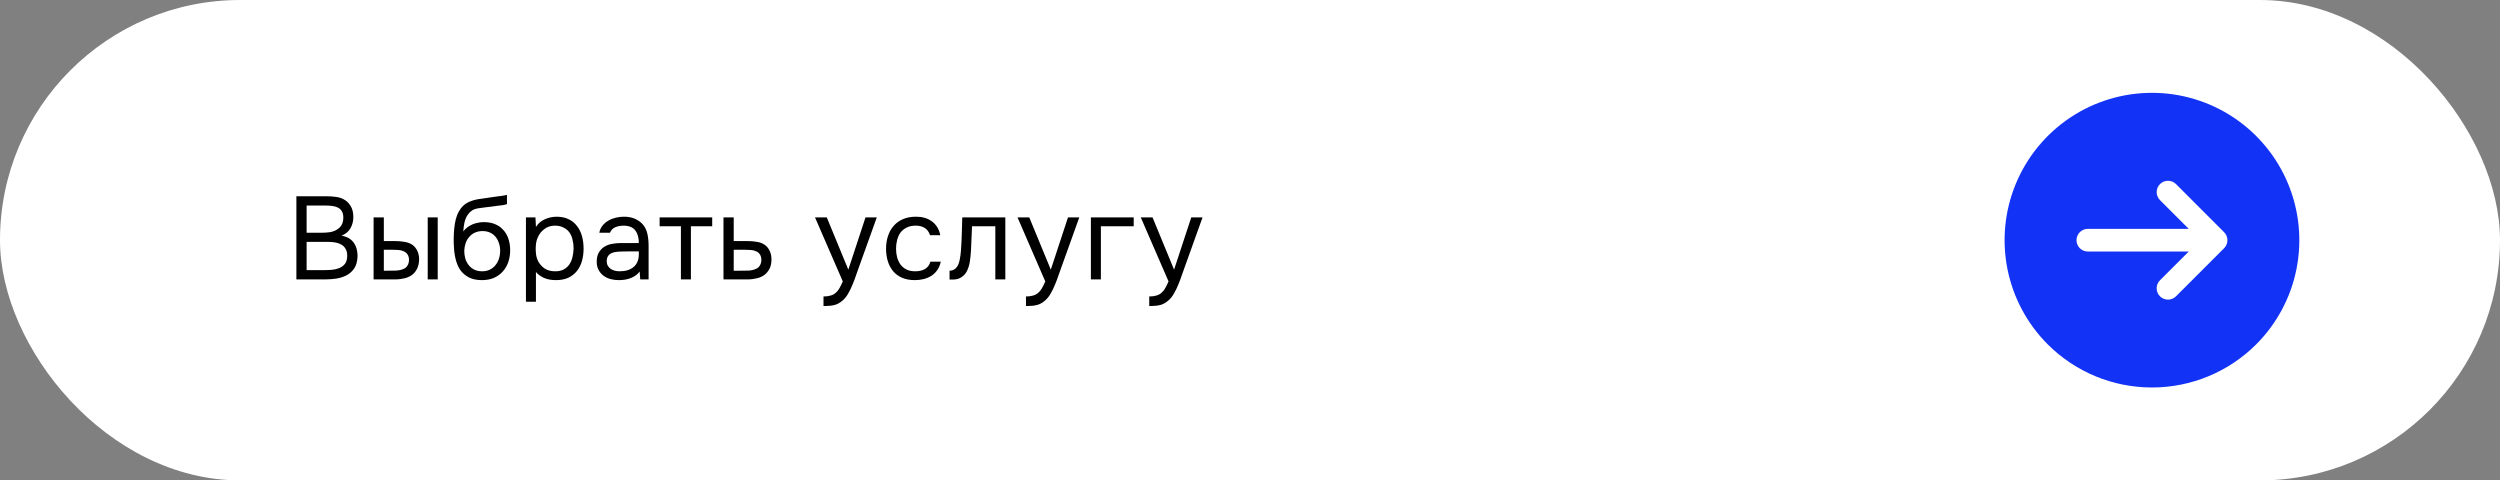
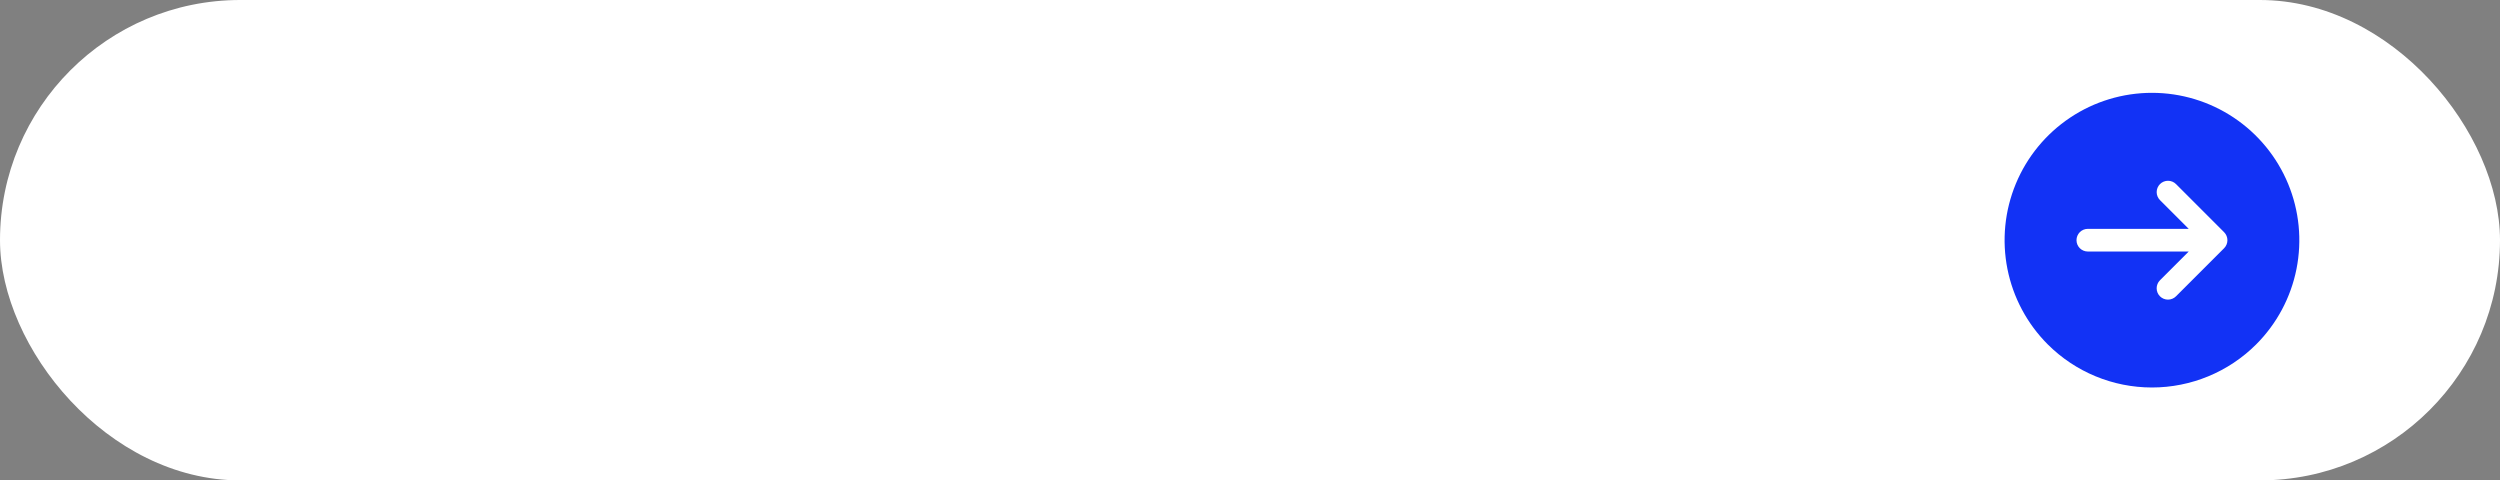
<svg xmlns="http://www.w3.org/2000/svg" width="510" height="98" viewBox="0 0 510 98" fill="none">
  <rect x="0" y="0" width="510" height="98" fill="#808080" stroke="none" />
  <rect width="510" height="98" rx="49" fill="white" />
-   <path d="M60.464 40.032H66.415C67.231 40.032 67.968 40.08 68.624 40.176C69.296 40.272 69.895 40.496 70.424 40.848C70.888 41.152 71.279 41.584 71.6 42.144C71.919 42.704 72.079 43.416 72.079 44.28C72.079 45.144 71.879 45.912 71.48 46.584C71.096 47.256 70.496 47.752 69.68 48.072C70.767 48.264 71.584 48.728 72.127 49.464C72.671 50.184 72.944 51.12 72.944 52.272C72.895 53.328 72.671 54.152 72.272 54.744C71.871 55.336 71.359 55.8 70.736 56.136C70.112 56.472 69.407 56.704 68.624 56.832C67.856 56.944 67.079 57 66.296 57H60.464V40.032ZM62.551 41.928V47.472H65.816C66.263 47.472 66.728 47.44 67.207 47.376C67.688 47.312 68.12 47.176 68.504 46.968C68.951 46.744 69.311 46.44 69.584 46.056C69.871 45.656 70.023 45.112 70.04 44.424C70.04 43.88 69.944 43.448 69.751 43.128C69.559 42.792 69.296 42.536 68.96 42.36C68.624 42.184 68.24 42.072 67.808 42.024C67.376 41.96 66.919 41.928 66.439 41.928H62.551ZM66.224 55.104C66.736 55.104 67.248 55.08 67.76 55.032C68.287 54.984 68.784 54.864 69.248 54.672C69.728 54.464 70.112 54.168 70.4 53.784C70.688 53.384 70.832 52.848 70.832 52.176C70.832 51.6 70.719 51.128 70.496 50.76C70.287 50.392 69.999 50.104 69.632 49.896C69.279 49.688 68.871 49.544 68.407 49.464C67.944 49.384 67.472 49.344 66.992 49.344H62.551V55.104H66.224ZM76.214 44.352H78.302V49.176H80.582C81.302 49.176 81.958 49.232 82.55 49.344C83.158 49.44 83.694 49.648 84.158 49.968C84.59 50.288 84.918 50.696 85.142 51.192C85.382 51.672 85.502 52.272 85.502 52.992C85.47 53.712 85.334 54.312 85.094 54.792C84.87 55.256 84.574 55.648 84.206 55.968C83.758 56.336 83.214 56.6 82.574 56.76C81.934 56.92 81.278 57 80.606 57H76.214V44.352ZM87.254 57V44.352H89.294V57H87.254ZM78.974 55.224C79.582 55.224 80.19 55.216 80.798 55.2C81.422 55.168 81.958 55.04 82.406 54.816C82.71 54.688 82.95 54.472 83.126 54.168C83.318 53.848 83.422 53.48 83.438 53.064C83.438 52.568 83.334 52.176 83.126 51.888C82.934 51.6 82.678 51.392 82.358 51.264C82.054 51.12 81.71 51.032 81.326 51C80.942 50.968 80.566 50.952 80.198 50.952H78.302V55.224H78.974ZM94.519 47.208C94.759 46.872 95.039 46.592 95.359 46.368C95.679 46.128 96.023 45.928 96.391 45.768C96.775 45.608 97.159 45.496 97.543 45.432C97.943 45.352 98.327 45.312 98.695 45.312C99.559 45.312 100.319 45.448 100.975 45.72C101.647 45.992 102.207 46.384 102.655 46.896C103.119 47.392 103.471 47.992 103.711 48.696C103.951 49.4 104.071 50.184 104.071 51.048C104.071 51.912 103.943 52.72 103.687 53.472C103.431 54.208 103.055 54.848 102.559 55.392C102.079 55.936 101.479 56.368 100.759 56.688C100.055 56.992 99.239 57.144 98.311 57.144C97.255 57.144 96.367 56.96 95.647 56.592C94.927 56.208 94.343 55.704 93.895 55.08C93.463 54.44 93.143 53.68 92.935 52.8C92.727 51.92 92.615 51.056 92.599 50.208C92.567 49.952 92.551 49.44 92.551 48.672C92.567 47.888 92.607 47.184 92.671 46.56C92.735 45.92 92.839 45.304 92.983 44.712C93.143 44.104 93.359 43.568 93.631 43.104C94.063 42.336 94.607 41.768 95.263 41.4C95.935 41.032 96.703 40.776 97.567 40.632C97.839 40.584 98.447 40.496 99.391 40.368C100.351 40.224 101.007 40.128 101.359 40.08C101.663 40.048 101.991 40.008 102.343 39.96C102.711 39.896 103.071 39.832 103.423 39.768V41.64C103.183 41.72 102.887 41.792 102.535 41.856C102.183 41.904 101.783 41.952 101.335 42C101.015 42.048 100.679 42.096 100.327 42.144C99.991 42.176 99.639 42.216 99.271 42.264C98.919 42.296 98.375 42.368 97.639 42.48C97.095 42.56 96.647 42.712 96.295 42.936C95.959 43.16 95.663 43.456 95.407 43.824C95.103 44.272 94.879 44.816 94.735 45.456C94.607 46.08 94.535 46.664 94.519 47.208ZM98.359 55.344C98.951 55.344 99.471 55.232 99.919 55.008C100.383 54.784 100.767 54.48 101.071 54.096C101.391 53.712 101.631 53.264 101.791 52.752C101.951 52.24 102.031 51.696 102.031 51.12C102.031 50.56 101.943 50.04 101.767 49.56C101.607 49.064 101.375 48.64 101.071 48.288C100.767 47.92 100.399 47.64 99.967 47.448C99.535 47.24 99.007 47.136 98.383 47.136C97.807 47.152 97.295 47.264 96.847 47.472C96.399 47.68 96.015 47.976 95.695 48.36C95.375 48.728 95.135 49.16 94.975 49.656C94.815 50.136 94.727 50.64 94.711 51.168C94.711 51.728 94.783 52.264 94.927 52.776C95.087 53.272 95.319 53.712 95.623 54.096C95.927 54.48 96.303 54.784 96.751 55.008C97.215 55.232 97.751 55.344 98.359 55.344ZM109.331 61.56H107.291V44.352H109.235L109.331 46.296C109.763 45.608 110.347 45.096 111.083 44.76C111.835 44.408 112.643 44.224 113.507 44.208C114.483 44.208 115.307 44.376 115.979 44.712C116.667 45.032 117.235 45.488 117.683 46.08C118.147 46.656 118.491 47.344 118.715 48.144C118.939 48.928 119.051 49.776 119.051 50.688C119.051 51.616 118.939 52.472 118.715 53.256C118.491 54.04 118.147 54.72 117.683 55.296C117.219 55.872 116.635 56.328 115.931 56.664C115.227 56.984 114.387 57.144 113.411 57.144C112.451 57.144 111.635 56.992 110.963 56.688C110.291 56.384 109.747 55.984 109.331 55.488V61.56ZM113.243 55.344C113.931 55.344 114.507 55.224 114.971 54.984C115.451 54.728 115.835 54.392 116.123 53.976C116.427 53.544 116.643 53.048 116.771 52.488C116.915 51.928 116.995 51.328 117.011 50.688C117.011 50.048 116.939 49.448 116.795 48.888C116.667 48.312 116.451 47.816 116.147 47.4C115.843 46.984 115.443 46.656 114.947 46.416C114.467 46.16 113.883 46.032 113.195 46.032C112.379 46.032 111.675 46.256 111.083 46.704C110.491 47.136 110.043 47.688 109.739 48.36C109.563 48.728 109.443 49.112 109.379 49.512C109.315 49.896 109.283 50.296 109.283 50.712C109.283 51.192 109.315 51.64 109.379 52.056C109.443 52.456 109.563 52.84 109.739 53.208C110.043 53.816 110.483 54.328 111.059 54.744C111.651 55.144 112.379 55.344 113.243 55.344ZM130.49 55.392C130.218 55.76 129.906 56.056 129.554 56.28C129.202 56.504 128.834 56.68 128.45 56.808C128.082 56.936 127.706 57.024 127.322 57.072C126.954 57.12 126.586 57.144 126.218 57.144C125.626 57.144 125.066 57.072 124.538 56.928C124.01 56.784 123.53 56.552 123.098 56.232C122.682 55.912 122.346 55.512 122.09 55.032C121.85 54.552 121.73 54.008 121.73 53.4C121.73 52.68 121.858 52.08 122.114 51.6C122.386 51.104 122.746 50.704 123.194 50.4C123.642 50.096 124.154 49.888 124.73 49.776C125.322 49.648 125.946 49.584 126.602 49.584H130.322C130.322 48.512 130.09 47.664 129.626 47.04C129.162 46.4 128.378 46.064 127.274 46.032C126.602 46.032 126.01 46.144 125.498 46.368C124.986 46.592 124.634 46.96 124.442 47.472H122.258C122.37 46.896 122.594 46.408 122.93 46.008C123.266 45.592 123.666 45.256 124.13 45C124.594 44.728 125.098 44.528 125.642 44.4C126.186 44.272 126.73 44.208 127.274 44.208C128.218 44.208 129.01 44.368 129.65 44.688C130.306 44.992 130.834 45.4 131.234 45.912C131.634 46.408 131.914 47.016 132.074 47.736C132.234 48.456 132.314 49.264 132.314 50.16V57H130.61L130.49 55.392ZM128.09 51.288C127.706 51.288 127.258 51.296 126.746 51.312C126.25 51.312 125.77 51.36 125.306 51.456C124.842 51.552 124.466 51.752 124.178 52.056C123.906 52.36 123.77 52.76 123.77 53.256C123.77 53.624 123.842 53.936 123.986 54.192C124.13 54.448 124.322 54.664 124.562 54.84C124.818 55.016 125.106 55.144 125.426 55.224C125.746 55.304 126.074 55.344 126.41 55.344C127.61 55.344 128.554 55.056 129.242 54.48C129.946 53.888 130.306 53.032 130.322 51.912V51.288H128.09ZM145.29 44.352V46.152H140.946V57H138.906V46.152H134.562V44.352H145.29ZM147.591 44.352H149.679V49.176H152.463C153.183 49.176 153.847 49.232 154.455 49.344C155.063 49.44 155.591 49.648 156.039 49.968C156.471 50.288 156.799 50.696 157.023 51.192C157.263 51.672 157.383 52.272 157.383 52.992C157.367 53.712 157.239 54.312 156.999 54.792C156.759 55.256 156.455 55.648 156.087 55.968C155.655 56.336 155.111 56.6 154.455 56.76C153.815 56.92 153.159 57 152.487 57H147.591V44.352ZM150.879 55.224C151.487 55.224 152.095 55.216 152.703 55.2C153.311 55.168 153.839 55.04 154.287 54.816C154.591 54.688 154.831 54.472 155.007 54.168C155.199 53.848 155.303 53.48 155.319 53.064C155.319 52.568 155.215 52.176 155.007 51.888C154.815 51.6 154.559 51.392 154.239 51.264C153.935 51.12 153.591 51.032 153.207 51C152.823 50.968 152.447 50.952 152.079 50.952H149.679V55.224H150.879ZM176.561 44.352H178.865L175.289 54.312C175.097 54.824 174.889 55.408 174.665 56.064C174.457 56.704 174.217 57.344 173.945 57.984C173.689 58.64 173.393 59.256 173.057 59.832C172.737 60.408 172.377 60.872 171.977 61.224C171.385 61.752 170.817 62.08 170.273 62.208C169.729 62.352 169.113 62.424 168.425 62.424H167.993V60.48C168.569 60.48 169.057 60.416 169.457 60.288C169.857 60.176 170.201 59.992 170.489 59.736C170.793 59.48 171.049 59.16 171.257 58.776C171.481 58.392 171.705 57.936 171.929 57.408L166.265 44.352H168.665L173.057 55.008L176.561 44.352ZM186.634 57.144C185.626 57.144 184.754 56.984 184.018 56.664C183.282 56.344 182.674 55.896 182.194 55.32C181.714 54.744 181.354 54.064 181.114 53.28C180.874 52.496 180.754 51.64 180.754 50.712C180.754 49.816 180.882 48.976 181.138 48.192C181.394 47.392 181.77 46.704 182.266 46.128C182.762 45.536 183.386 45.072 184.138 44.736C184.89 44.384 185.802 44.208 186.874 44.208C187.514 44.208 188.082 44.28 188.578 44.424C189.074 44.552 189.538 44.768 189.97 45.072C190.418 45.36 190.802 45.744 191.122 46.224C191.442 46.704 191.674 47.288 191.818 47.976H189.73C189.49 47.272 189.106 46.768 188.578 46.464C188.066 46.16 187.458 46.016 186.754 46.032C186.066 46.032 185.458 46.168 184.93 46.44C184.418 46.696 184.002 47.04 183.682 47.472C183.378 47.904 183.154 48.408 183.01 48.984C182.866 49.544 182.794 50.12 182.794 50.712C182.794 51.336 182.866 51.928 183.01 52.488C183.17 53.048 183.402 53.544 183.706 53.976C184.026 54.392 184.434 54.728 184.93 54.984C185.426 55.224 186.018 55.344 186.706 55.344C187.042 55.344 187.37 55.312 187.69 55.248C188.026 55.184 188.33 55.08 188.602 54.936C188.89 54.776 189.138 54.568 189.346 54.312C189.554 54.056 189.706 53.744 189.802 53.376H191.914C191.786 54.032 191.554 54.6 191.218 55.08C190.898 55.544 190.498 55.936 190.018 56.256C189.538 56.56 189.01 56.784 188.434 56.928C187.858 57.072 187.258 57.144 186.634 57.144ZM196.038 51.072C196.118 49.92 196.174 48.8 196.206 47.712C196.254 46.624 196.286 45.504 196.302 44.352H205.086V57H203.046V46.152H198.294L198.078 51.12C198.046 51.76 197.974 52.48 197.862 53.28C197.75 54.08 197.518 54.808 197.166 55.464C196.894 55.928 196.526 56.304 196.062 56.592C195.598 56.88 195.062 57.024 194.454 57.024H193.71V55.224C194.35 55.224 194.862 54.952 195.246 54.408C195.47 54.088 195.646 53.624 195.774 53.016C195.902 52.408 195.99 51.76 196.038 51.072ZM217.868 44.352H220.172L216.596 54.312C216.404 54.824 216.196 55.408 215.972 56.064C215.764 56.704 215.524 57.344 215.252 57.984C214.996 58.64 214.7 59.256 214.364 59.832C214.044 60.408 213.684 60.872 213.284 61.224C212.692 61.752 212.124 62.08 211.58 62.208C211.036 62.352 210.42 62.424 209.732 62.424H209.3V60.48C209.876 60.48 210.364 60.416 210.764 60.288C211.164 60.176 211.508 59.992 211.796 59.736C212.1 59.48 212.356 59.16 212.564 58.776C212.788 58.392 213.012 57.936 213.236 57.408L207.572 44.352H209.972L214.364 55.008L217.868 44.352ZM222.541 57V44.352H231.277V46.152H224.581V57H222.541ZM243.015 44.352H245.319L241.743 54.312C241.551 54.824 241.343 55.408 241.119 56.064C240.911 56.704 240.671 57.344 240.399 57.984C240.143 58.64 239.847 59.256 239.511 59.832C239.191 60.408 238.831 60.872 238.431 61.224C237.839 61.752 237.271 62.08 236.727 62.208C236.183 62.352 235.567 62.424 234.879 62.424H234.447V60.48C235.023 60.48 235.511 60.416 235.911 60.288C236.311 60.176 236.655 59.992 236.943 59.736C237.247 59.48 237.503 59.16 237.711 58.776C237.935 58.392 238.159 57.936 238.383 57.408L232.719 44.352H235.119L239.511 55.008L243.015 44.352Z" fill="black" />
  <g clip-path="url(#clip0_101_4)">
    <path d="M460.253 70.262C464.458 66.058 467.323 60.702 468.484 54.871C469.645 49.039 469.051 42.995 466.777 37.501C464.502 32.008 460.65 27.312 455.707 24.007C450.764 20.703 444.952 18.939 439.006 18.938C433.06 18.936 427.248 20.698 422.303 24.001C417.359 27.303 413.505 31.997 411.228 37.49C408.952 42.983 408.355 49.027 409.514 54.859C410.673 60.691 413.535 66.048 417.738 70.253C423.379 75.884 431.024 79.048 438.994 79.049C446.965 79.051 454.61 75.891 460.253 70.262ZM423.605 48.997C423.605 48.693 423.665 48.392 423.781 48.111C423.897 47.831 424.068 47.575 424.282 47.361C424.497 47.146 424.753 46.975 425.033 46.859C425.314 46.743 425.615 46.684 425.919 46.684L446.5 46.69L440.637 40.825C440.203 40.391 439.96 39.803 439.96 39.189C439.96 38.576 440.204 37.988 440.638 37.554C441.071 37.12 441.66 36.877 442.273 36.877C442.886 36.877 443.474 37.121 443.908 37.555L453.717 47.368C454.151 47.802 454.394 48.39 454.394 49.003C454.394 49.617 454.15 50.205 453.716 50.638L443.903 60.447C443.47 60.881 442.881 61.124 442.268 61.124C441.655 61.124 441.067 60.88 440.633 60.447C440.199 60.013 439.956 59.425 439.956 58.811C439.956 58.198 440.2 57.61 440.634 57.176L446.499 51.313L425.918 51.311C425.614 51.311 425.313 51.252 425.033 51.135C424.752 51.019 424.497 50.849 424.282 50.634C424.067 50.419 423.897 50.163 423.78 49.883C423.664 49.602 423.605 49.301 423.605 48.997Z" fill="#1232F5" />
  </g>
  <defs>
    <clipPath id="clip0_101_4">
      <rect width="74" height="74" fill="white" transform="translate(402 12)" />
    </clipPath>
  </defs>
</svg>